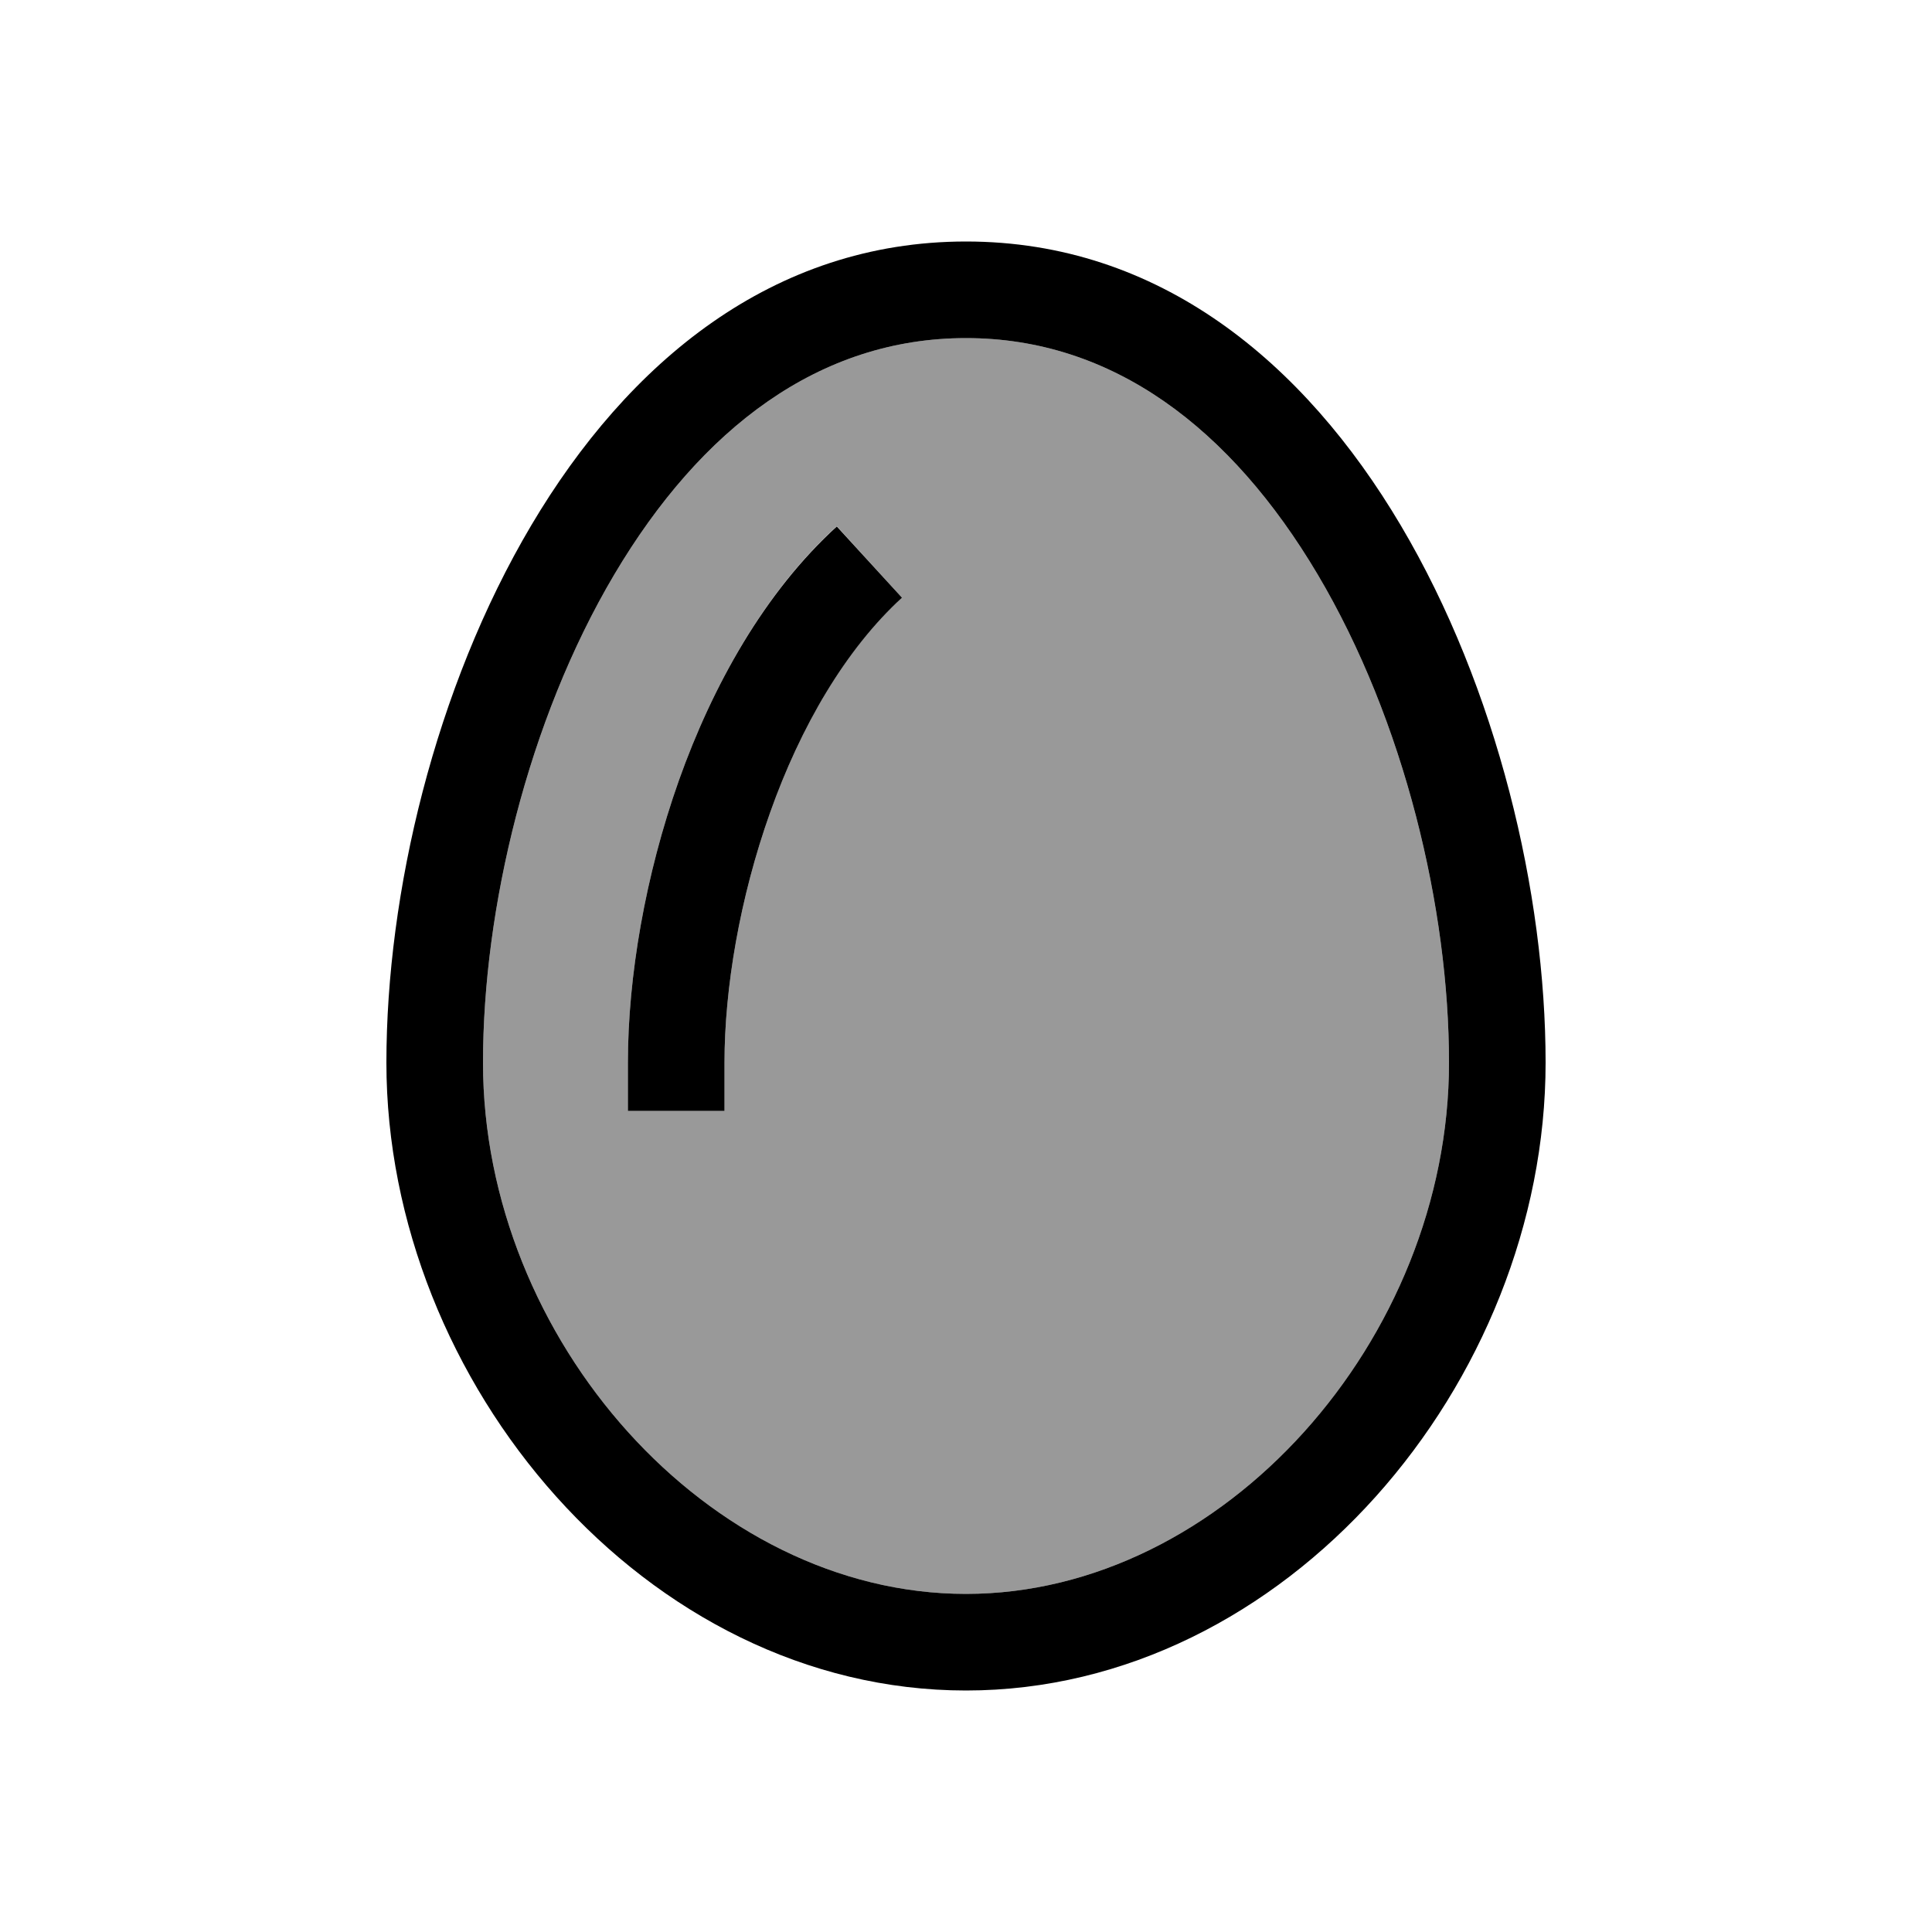
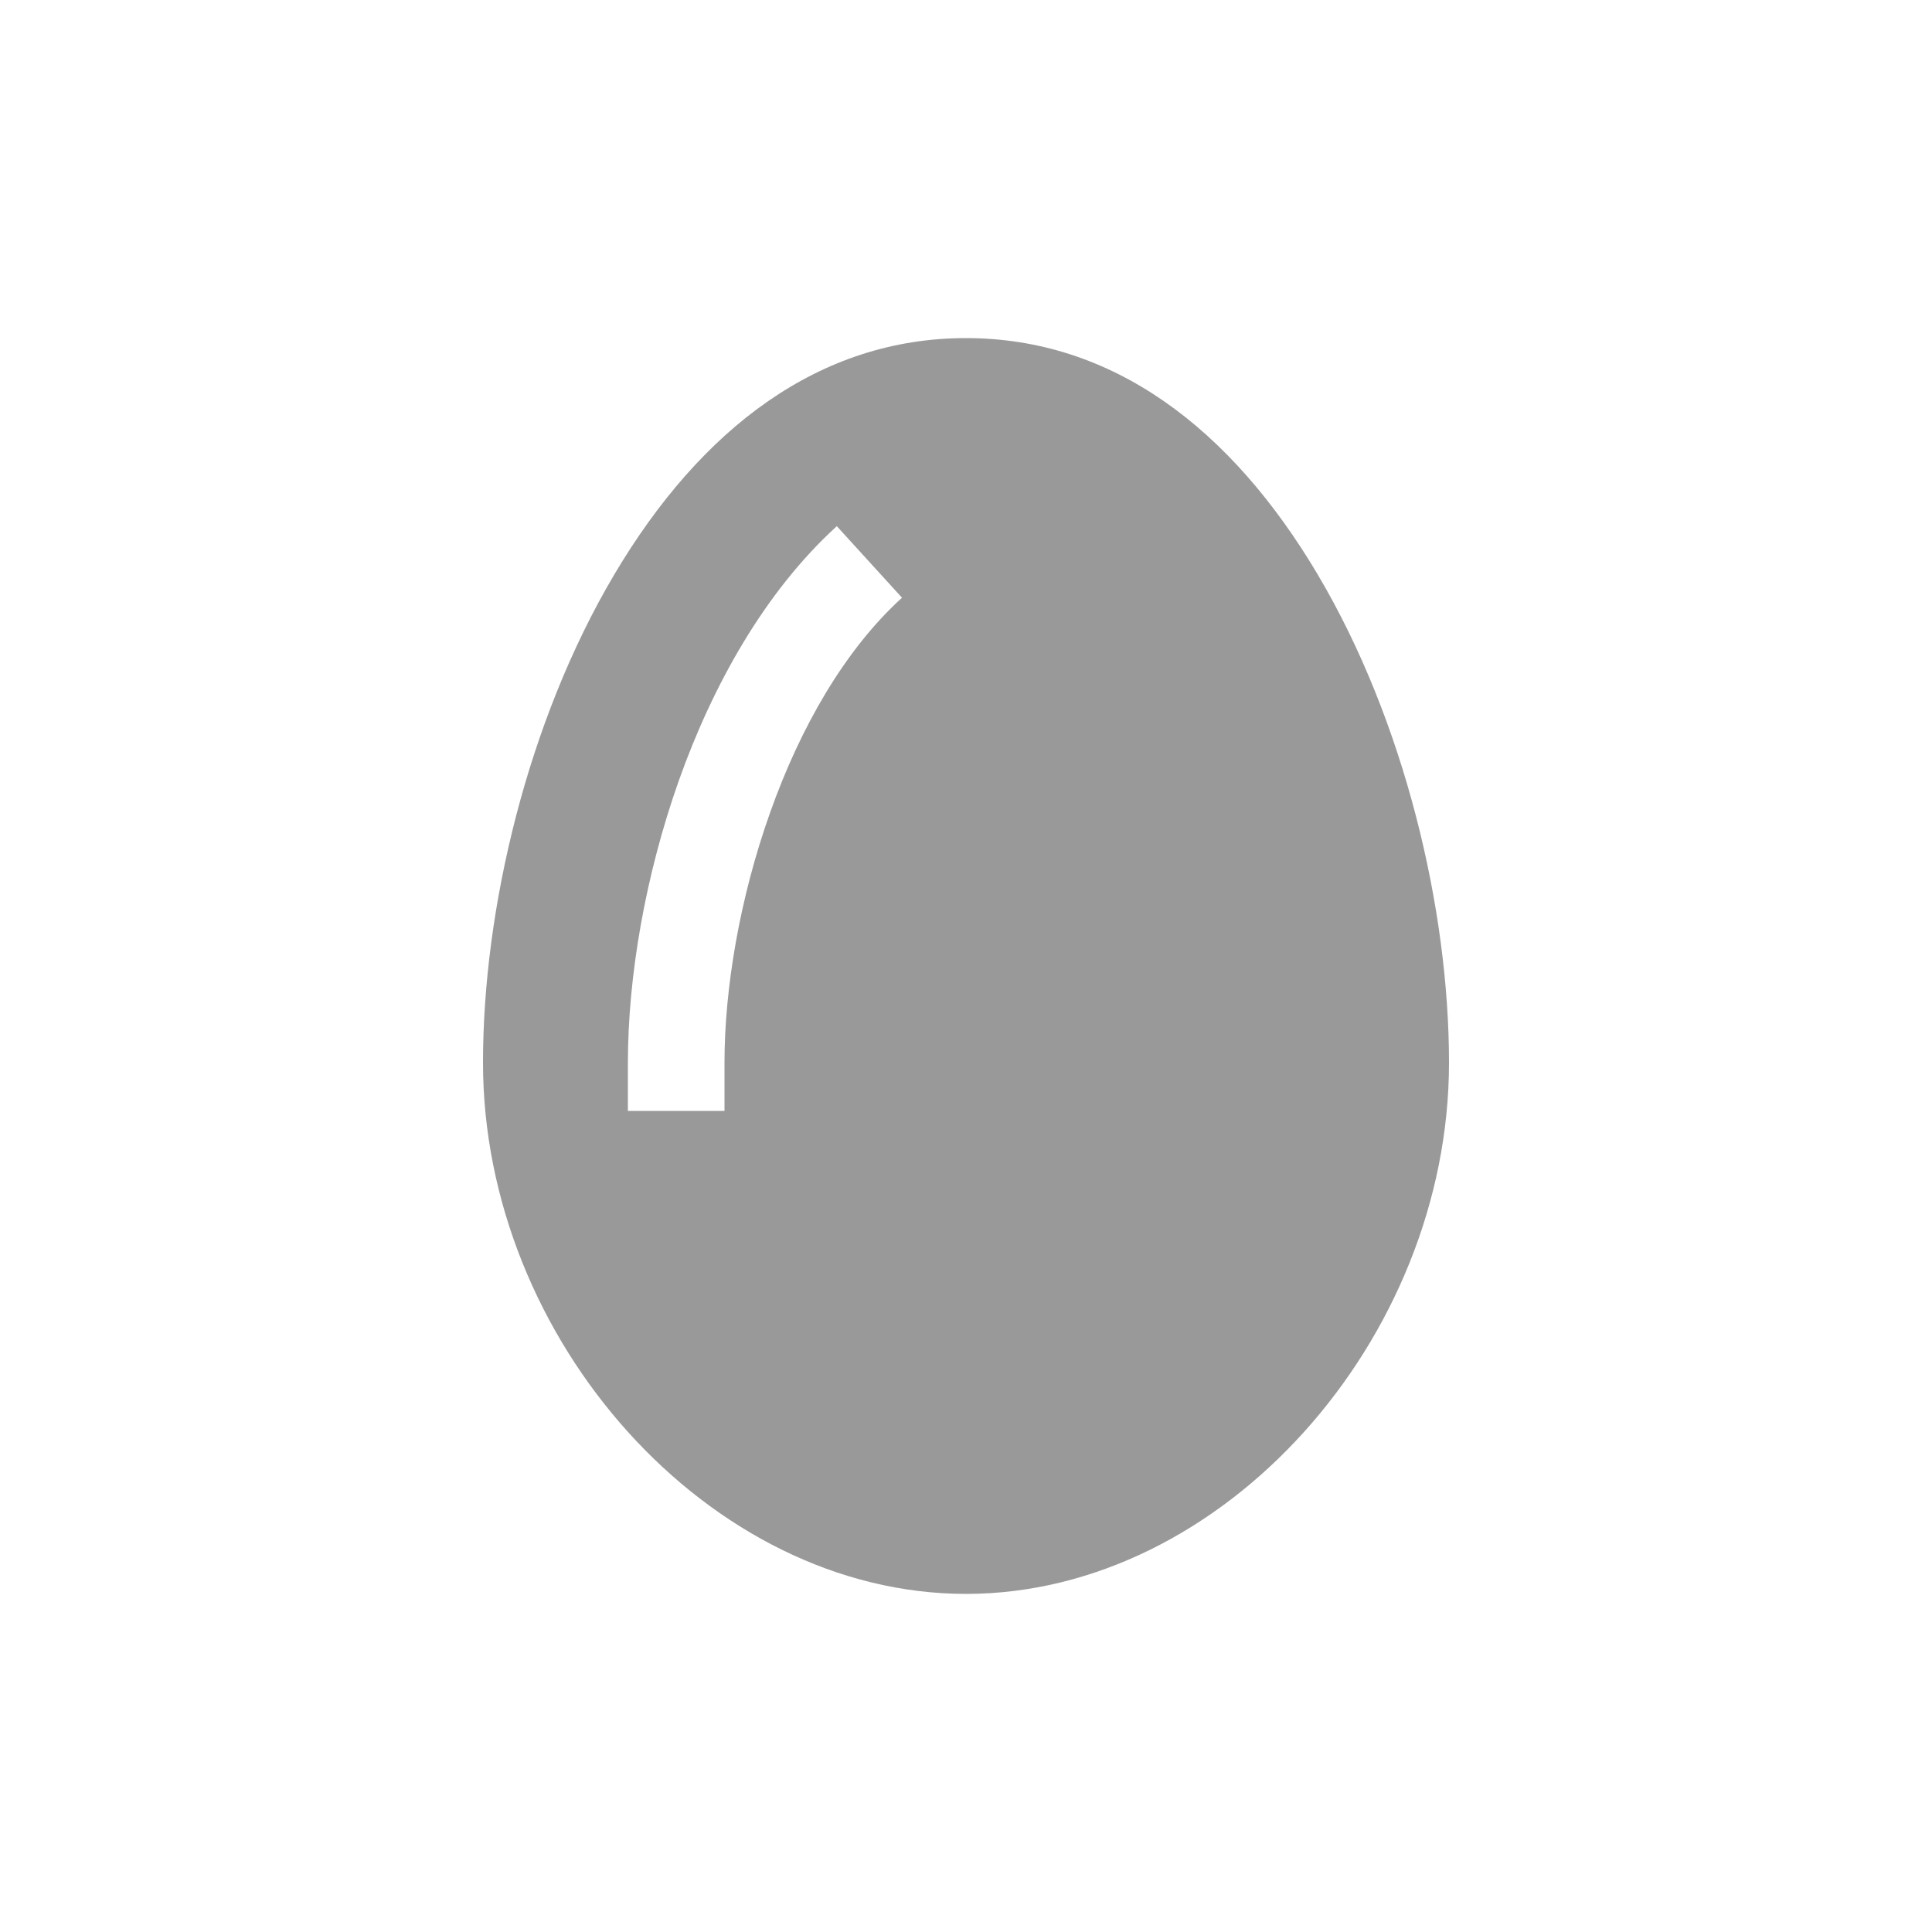
<svg xmlns="http://www.w3.org/2000/svg" viewBox="0 0 640 640">
  <path opacity=".4" fill="currentColor" d="M160 352C160 443.7 234.8 528 320 528C405.2 528 480 443.7 480 352C480 301.2 465.3 238.9 436.5 190.3C407.8 141.9 368.6 112 320 112C271.4 112 232.2 141.9 203.5 190.3C174.7 238.9 160 301.2 160 352zM208 352C208 323.7 213.7 290.1 224.9 258.5C236.1 227 253.3 196.1 277.2 174.3L298.8 198C280 215.1 265.2 240.7 255.1 269.2C245 297.6 240 327.5 240 352L240 368L208 368L208 352z" />
-   <path fill="currentColor" d="M320 528C234.8 528 160 443.7 160 352C160 301.2 174.7 238.9 203.5 190.3C232.2 141.9 271.4 112 320 112C368.6 112 407.8 141.9 436.5 190.3C465.3 238.9 480 301.1 480 352C480 443.7 405.2 528 320 528zM128 352C128 458 214 560 320 560C426 560 512 458 512 352C512 240 448 80 320 80C192 80 128 240 128 352zM240 352C240 327.5 245 297.6 255.1 269.2C265.2 240.7 280.1 215.1 298.8 198L277.2 174.4C253.3 196.2 236.1 227 224.9 258.5C213.7 290.1 208 323.7 208 352L208 368L240 368L240 352z" />
</svg>